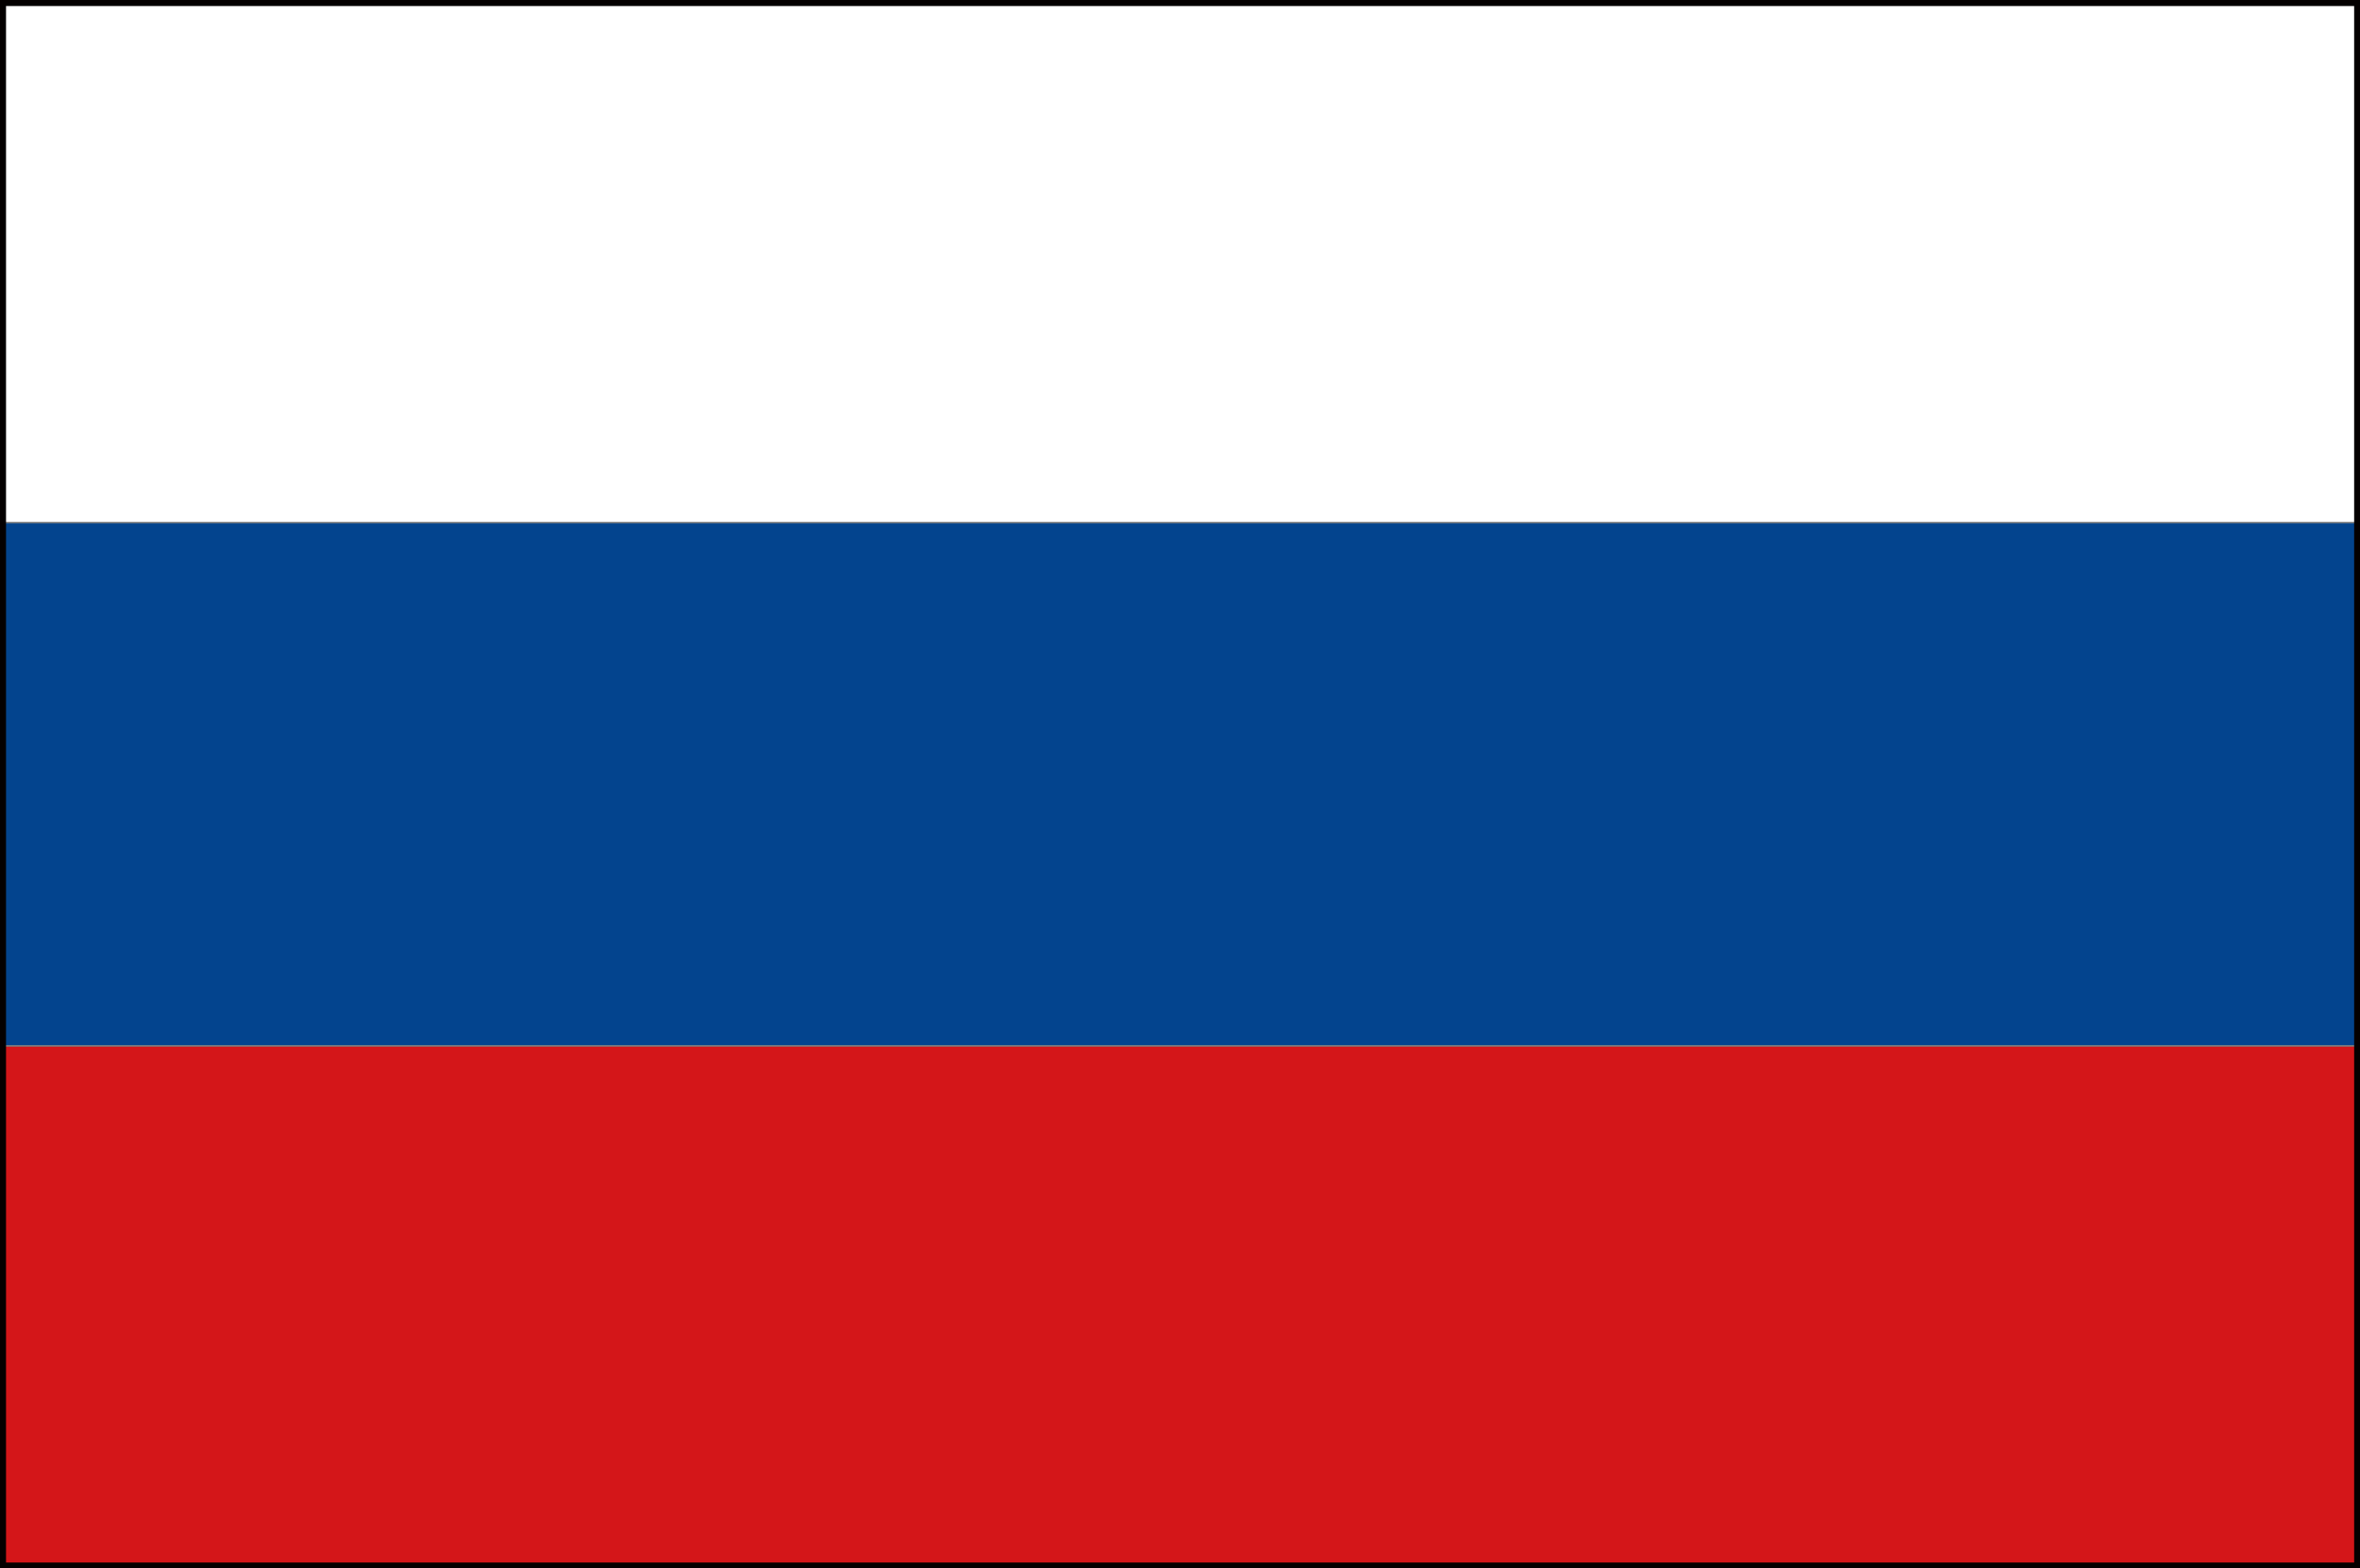
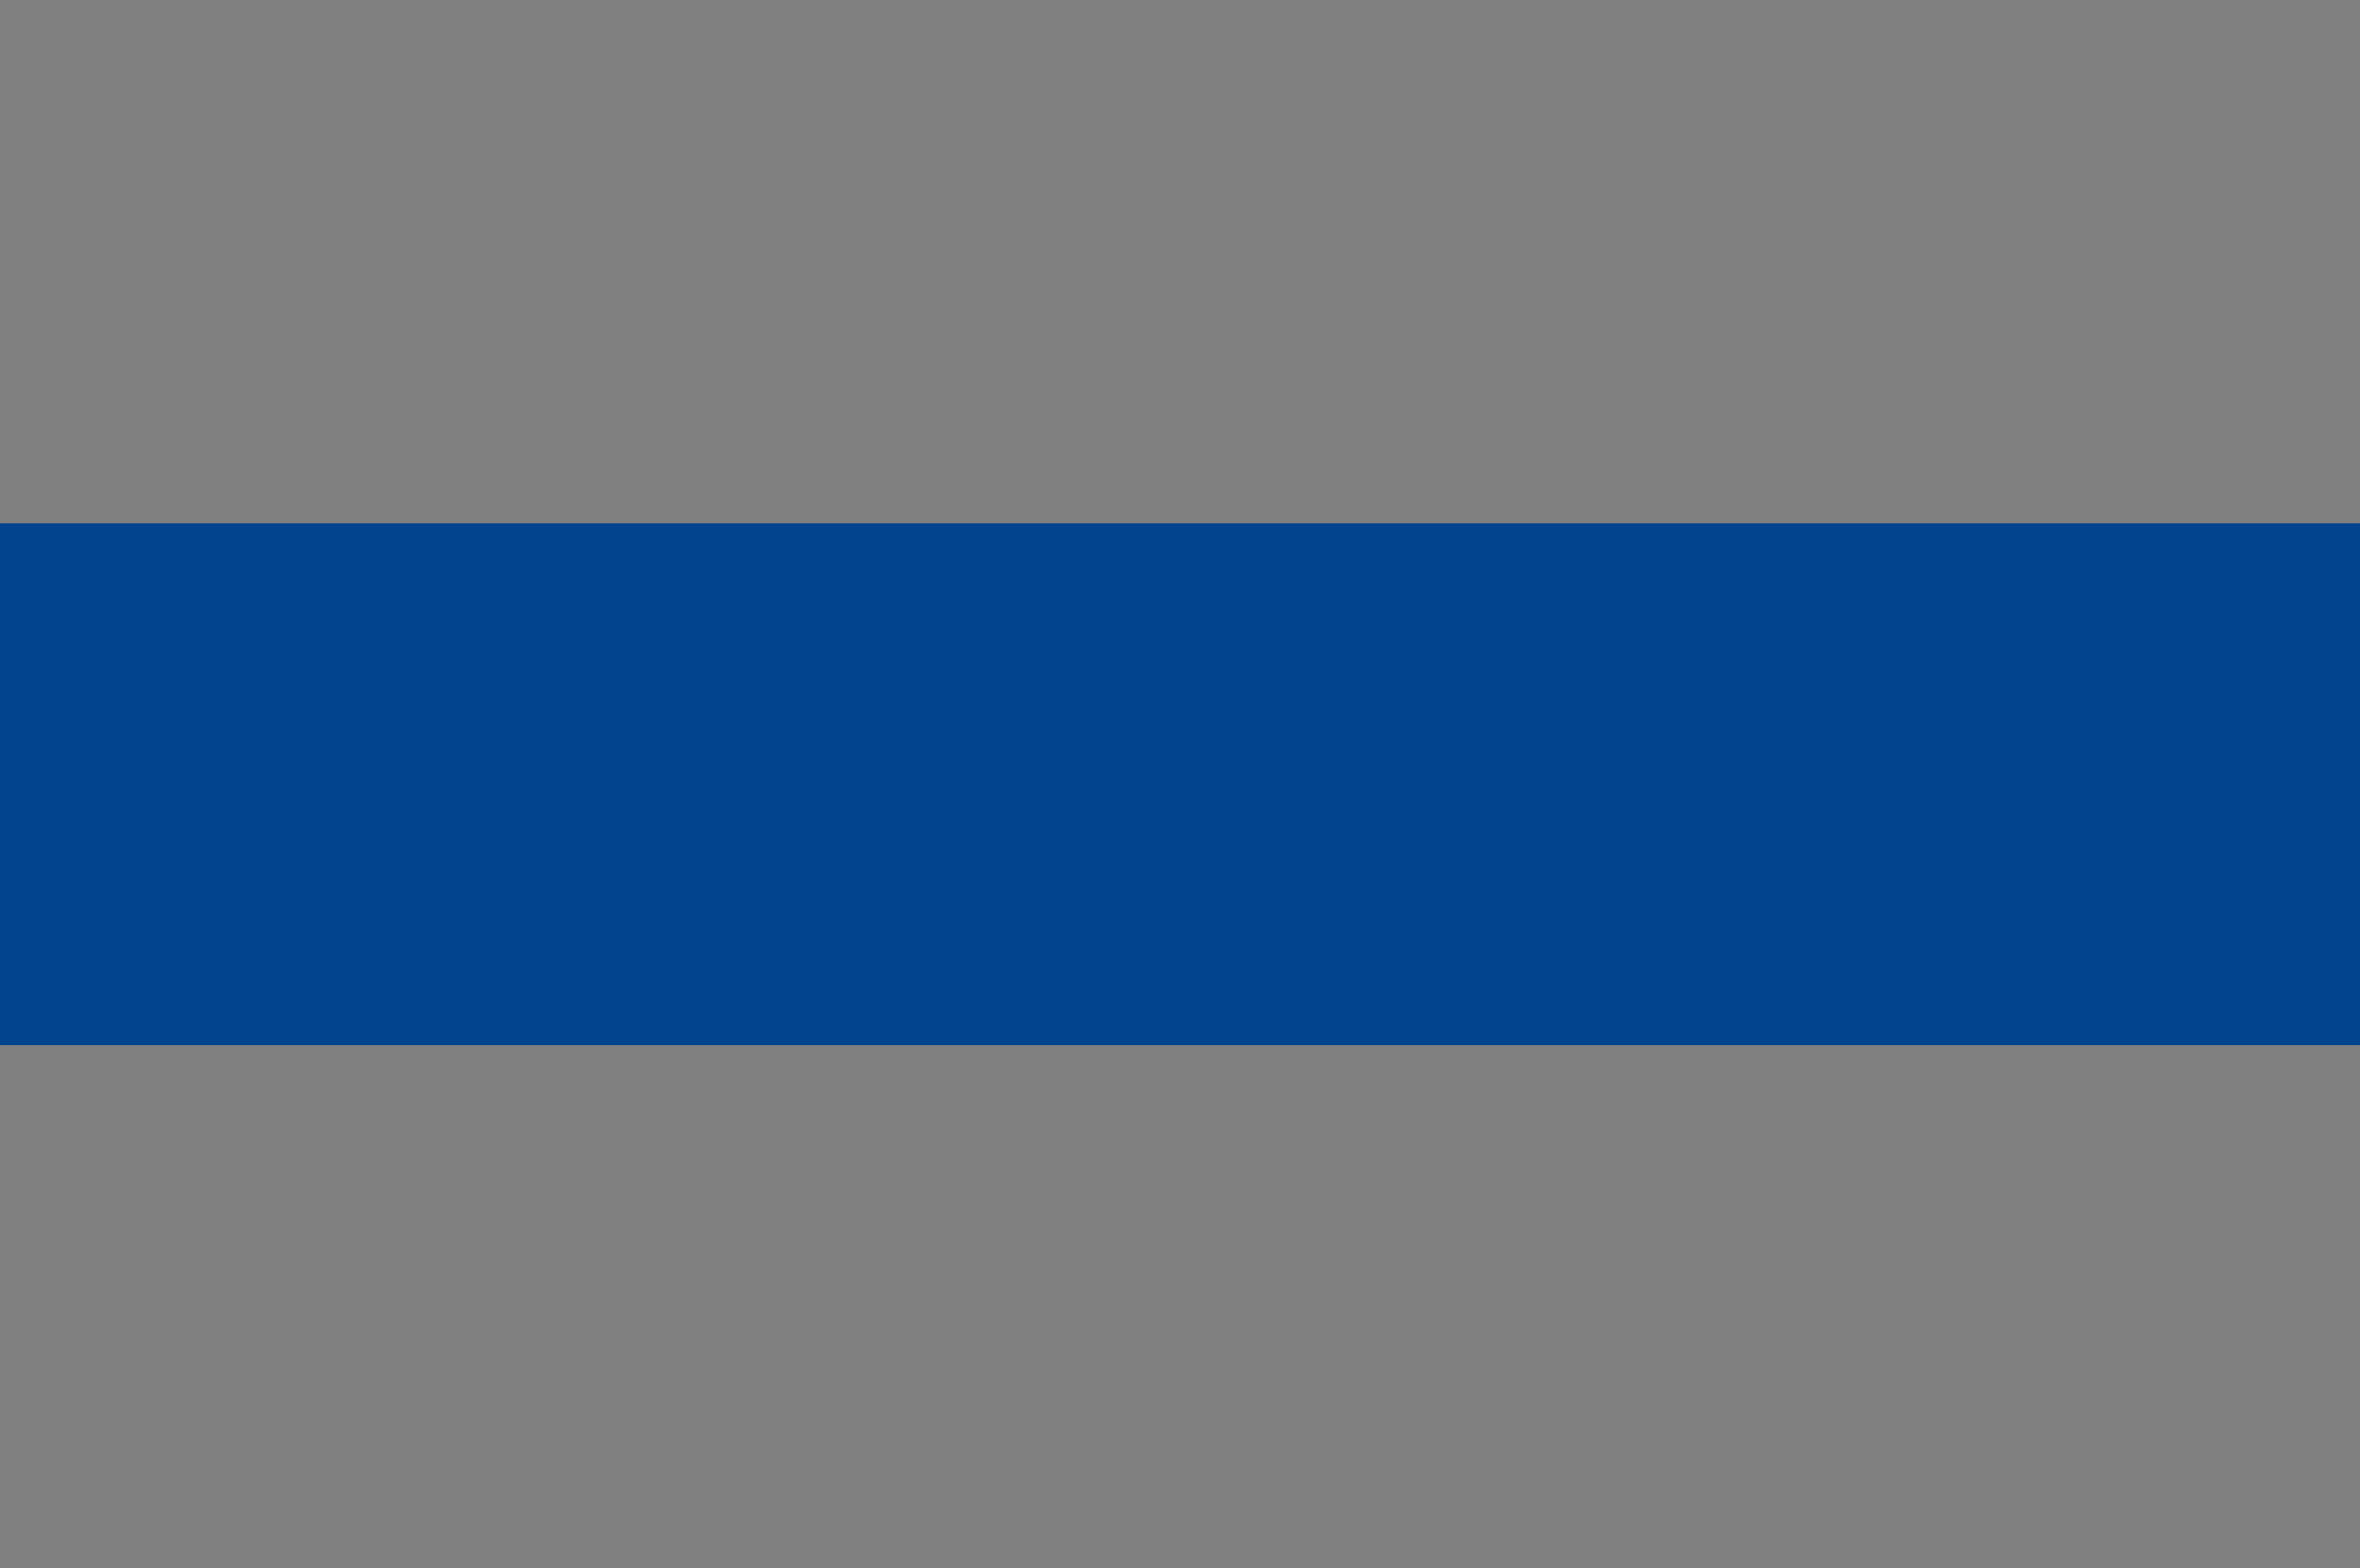
<svg xmlns="http://www.w3.org/2000/svg" width="39.14" height="26.012" viewBox="0 0 39.14 26.012">
  <rect x="0" y="0" width="39.14" height="26.012" fill="#808080" stroke="none" />
-   <rect width="39.14" height="8.654" transform="translate(0 17.358)" fill="#d41619" />
  <rect width="39.14" height="8.654" transform="translate(0 8.679)" fill="#03448e" />
-   <rect width="39.14" height="8.654" transform="translate(0 0)" fill="#fff" />
-   <path d="M.1.1H39.043V25.914H.1ZM0,26.012H39.14V0H0Z" fill="#040000" />
</svg>